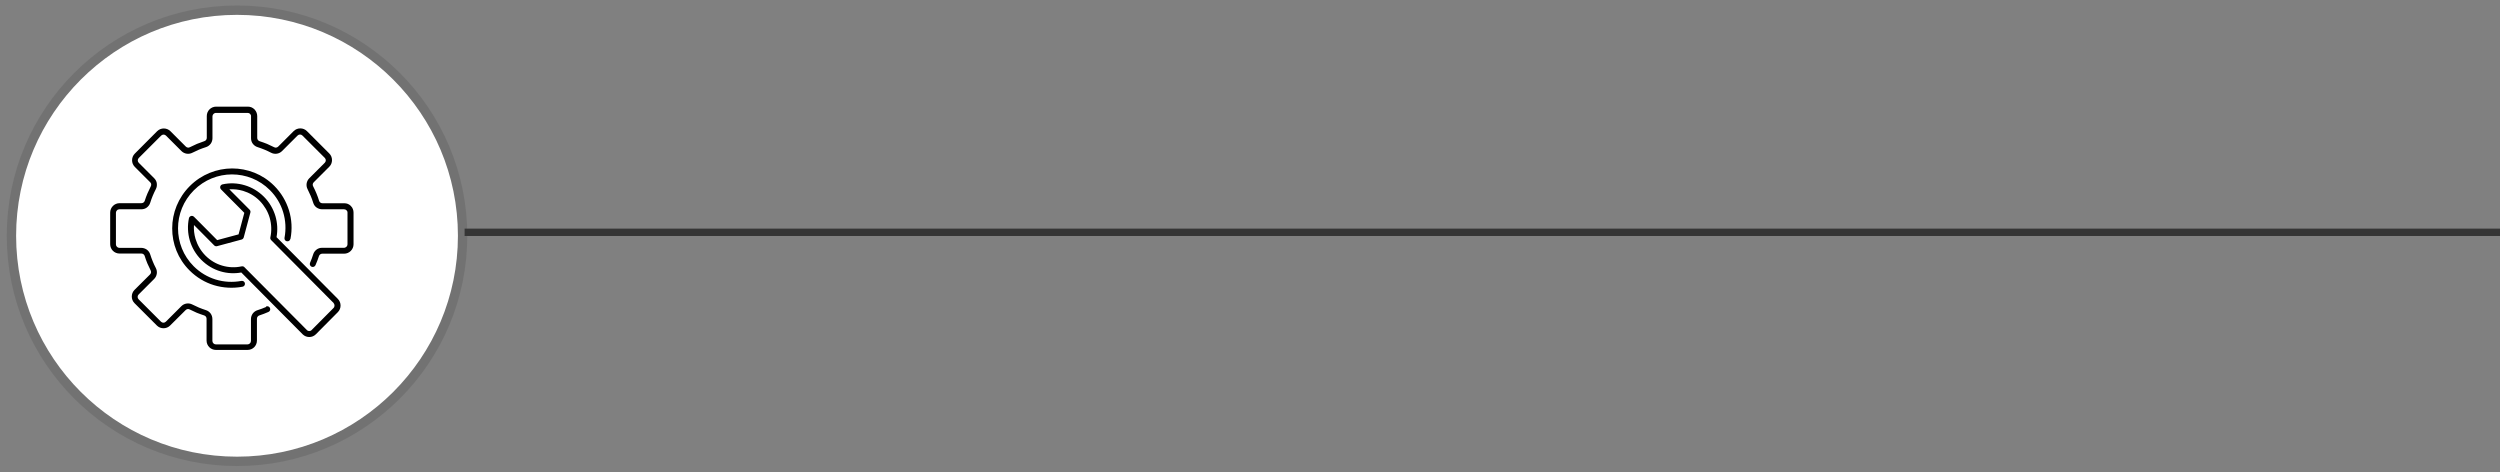
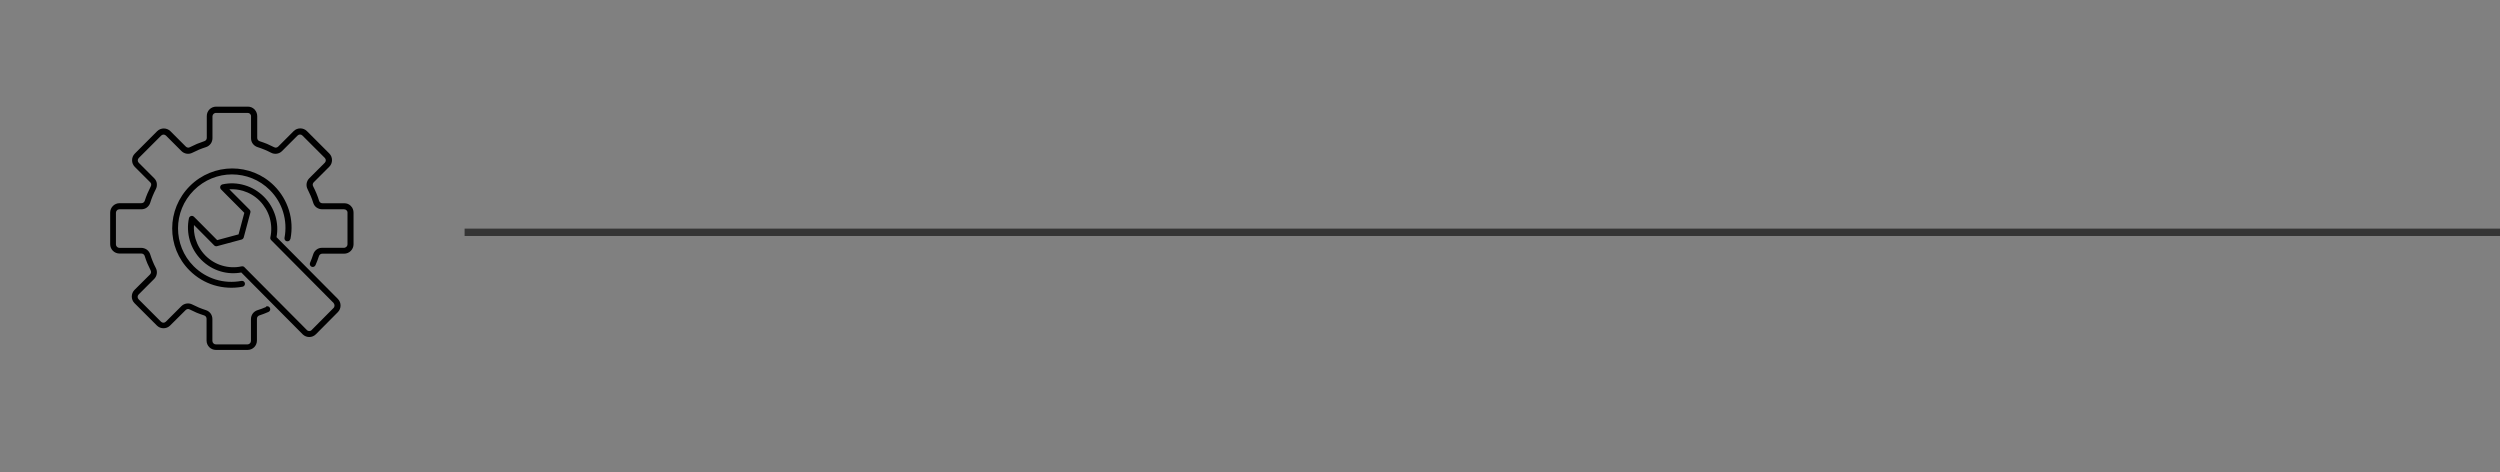
<svg xmlns="http://www.w3.org/2000/svg" width="339" height="64" viewBox="0 0 339 64" fill="none">
  <rect x="0" y="0" width="339" height="64" fill="#808080" stroke="none" />
-   <path d="M62.73 31.97C62.73 48.87 49.03 62.56 32.14 62.56C15.25 62.56 1.55 48.86 1.55 31.97C1.55 15.08 15.25 1.38 32.14 1.38C49.03 1.38 62.73 15.08 62.73 31.97Z" fill="white" />
-   <path d="M62.73 31.97C62.73 48.87 49.03 62.56 32.14 62.56C15.25 62.56 1.55 48.86 1.55 31.97C1.55 15.08 15.25 1.38 32.14 1.38C49.03 1.38 62.73 15.08 62.73 31.97Z" stroke="#727272" stroke-width="1.27" stroke-miterlimit="10" />
  <path fill-rule="evenodd" clip-rule="evenodd" d="M45.24 41.09L36.77 32.56C36.67 32.46 36.63 32.32 36.66 32.19C36.85 31.32 36.82 30.4 36.57 29.53C36.33 28.7 35.87 27.91 35.22 27.24C34.57 26.58 33.79 26.13 32.96 25.88C32.35 25.7 31.73 25.63 31.1 25.67L31.4 25.98L32.63 27.21L33.85 28.44C33.95 28.54 33.99 28.69 33.95 28.83L33.05 32.19C33.01 32.33 32.9 32.44 32.77 32.48L29.43 33.38C29.28 33.42 29.12 33.37 29.03 33.26L27.82 32.04L26.6 30.81L26.3 30.51C26.26 31.14 26.33 31.77 26.51 32.38C26.76 33.21 27.21 34 27.86 34.66C28.52 35.32 29.3 35.78 30.14 36.02C30.99 36.27 31.89 36.31 32.75 36.12C32.75 36.12 32.76 36.12 32.77 36.12C32.93 36.08 33.09 36.15 33.18 36.27L41.61 44.75C41.61 44.75 41.62 44.76 41.62 44.77C41.71 44.85 41.82 44.89 41.93 44.89C42.05 44.89 42.17 44.85 42.25 44.76C42.25 44.76 42.26 44.75 42.27 44.74L45.23 41.76C45.32 41.67 45.36 41.55 45.36 41.43C45.36 41.31 45.32 41.19 45.23 41.1L45.24 41.09ZM39.37 32.4C39.33 32.62 39.12 32.76 38.9 32.72C38.68 32.68 38.54 32.47 38.58 32.25C38.8 31.09 38.74 29.89 38.39 28.75C38.06 27.66 37.46 26.64 36.59 25.77C35.17 24.35 33.31 23.65 31.45 23.65C29.58 23.65 27.71 24.38 26.29 25.8C24.86 27.23 24.14 29.1 24.14 30.96C24.14 32.82 24.84 34.68 26.26 36.1C27.13 36.97 28.15 37.56 29.24 37.9C30.37 38.25 31.58 38.31 32.74 38.09C32.96 38.05 33.17 38.19 33.21 38.41C33.25 38.63 33.11 38.84 32.89 38.88C31.6 39.12 30.27 39.05 29.01 38.67C27.8 38.3 26.66 37.63 25.7 36.67C24.12 35.09 23.34 33.03 23.35 30.96C23.35 28.88 24.16 26.81 25.74 25.23C27.32 23.65 29.39 22.85 31.47 22.84C33.54 22.84 35.6 23.61 37.18 25.19C38.14 26.15 38.8 27.29 39.18 28.5C39.57 29.76 39.64 31.09 39.39 32.38L39.37 32.4ZM36.08 41.56C36.28 41.47 36.52 41.56 36.61 41.77C36.7 41.98 36.61 42.21 36.4 42.3C36.2 42.39 35.99 42.47 35.79 42.55C35.57 42.63 35.37 42.7 35.17 42.77C35.07 42.8 34.99 42.86 34.93 42.94C34.87 43.02 34.84 43.11 34.84 43.22V46.18C34.84 46.53 34.7 46.85 34.47 47.08C34.24 47.31 33.92 47.45 33.57 47.45H29.28C28.93 47.45 28.61 47.31 28.38 47.08C28.15 46.85 28.01 46.53 28.01 46.18V43.22C28.01 43.12 27.98 43.02 27.92 42.94C27.86 42.86 27.78 42.8 27.68 42.77C27.35 42.67 27.02 42.54 26.68 42.41C26.35 42.27 26.03 42.12 25.72 41.96C25.62 41.91 25.52 41.89 25.43 41.91C25.34 41.93 25.25 41.97 25.17 42.05L23.07 44.14C22.82 44.39 22.5 44.51 22.17 44.51C21.84 44.51 21.52 44.39 21.27 44.14L18.24 41.11C17.99 40.86 17.87 40.53 17.87 40.21C17.87 39.89 17.99 39.56 18.24 39.31L20.34 37.22C20.42 37.14 20.46 37.05 20.48 36.96C20.49 36.87 20.48 36.77 20.43 36.67C20.27 36.36 20.12 36.04 19.98 35.71C19.84 35.37 19.72 35.04 19.62 34.71C19.59 34.61 19.53 34.53 19.45 34.47C19.37 34.41 19.28 34.38 19.17 34.38H16.21C15.86 34.38 15.54 34.24 15.31 34.01C15.08 33.78 14.94 33.46 14.94 33.11V28.82C14.94 28.47 15.09 28.15 15.32 27.92C15.55 27.69 15.87 27.55 16.22 27.55H19.18C19.28 27.55 19.38 27.52 19.46 27.46C19.54 27.4 19.6 27.32 19.63 27.22C19.73 26.89 19.86 26.56 20 26.22C20.14 25.89 20.29 25.57 20.45 25.26C20.5 25.17 20.51 25.06 20.5 24.97V24.95C20.48 24.87 20.44 24.78 20.37 24.72L18.28 22.63C18.03 22.38 17.91 22.06 17.91 21.73C17.91 21.4 18.03 21.08 18.28 20.83L21.31 17.79C21.56 17.54 21.89 17.42 22.21 17.42C22.53 17.42 22.86 17.54 23.11 17.79L25.2 19.88C25.27 19.95 25.37 20 25.46 20.01C25.56 20.03 25.66 20.01 25.75 19.96C26.06 19.8 26.38 19.65 26.71 19.51C27.05 19.37 27.38 19.25 27.71 19.14C27.81 19.11 27.89 19.05 27.95 18.97C28.01 18.89 28.04 18.8 28.04 18.69V15.73C28.04 15.38 28.18 15.06 28.41 14.83C28.64 14.6 28.96 14.46 29.31 14.46H33.6C33.77 14.46 33.94 14.49 34.09 14.55C34.24 14.61 34.38 14.71 34.51 14.83C34.51 14.83 34.53 14.85 34.53 14.86C34.64 14.97 34.72 15.11 34.78 15.25C34.84 15.4 34.88 15.56 34.88 15.74V18.7C34.88 18.8 34.91 18.9 34.97 18.98C35.03 19.06 35.11 19.12 35.21 19.15C35.54 19.25 35.87 19.38 36.21 19.51C36.54 19.65 36.86 19.8 37.17 19.96C37.26 20.01 37.36 20.03 37.46 20.01C37.55 20 37.65 19.95 37.72 19.88L39.82 17.78C40.07 17.53 40.39 17.41 40.72 17.41C41.05 17.41 41.37 17.53 41.62 17.78L44.65 20.81C44.9 21.06 45.02 21.38 45.02 21.71C45.02 22.04 44.9 22.36 44.65 22.61L42.55 24.71C42.47 24.78 42.43 24.88 42.41 24.97C42.39 25.06 42.41 25.16 42.46 25.26C42.62 25.57 42.77 25.89 42.91 26.23C43.05 26.56 43.17 26.9 43.27 27.23C43.3 27.33 43.36 27.42 43.44 27.47C43.52 27.53 43.61 27.56 43.72 27.56H46.68C46.85 27.56 47.02 27.59 47.17 27.65C47.32 27.71 47.46 27.81 47.58 27.93C47.58 27.93 47.6 27.95 47.6 27.96C47.71 28.07 47.8 28.2 47.85 28.35C47.91 28.5 47.94 28.66 47.94 28.84V33.13C47.94 33.48 47.79 33.8 47.56 34.03C47.33 34.26 47.01 34.4 46.66 34.4H43.7C43.6 34.4 43.5 34.43 43.42 34.49C43.34 34.55 43.28 34.63 43.25 34.73C43.19 34.93 43.11 35.14 43.03 35.35C42.95 35.55 42.87 35.76 42.78 35.96C42.69 36.16 42.45 36.26 42.25 36.17C42.05 36.08 41.95 35.84 42.04 35.64C42.12 35.45 42.2 35.26 42.27 35.07C42.34 34.89 42.41 34.69 42.47 34.49C42.55 34.22 42.72 34 42.93 33.84C43.14 33.68 43.4 33.6 43.69 33.6H46.65C46.78 33.6 46.89 33.54 46.98 33.46C47.07 33.37 47.12 33.26 47.12 33.13V28.84C47.12 28.77 47.12 28.71 47.09 28.66C47.07 28.61 47.04 28.57 47 28.53C47 28.53 46.99 28.52 46.98 28.51C46.93 28.46 46.88 28.43 46.83 28.41C46.77 28.39 46.71 28.38 46.65 28.38H43.69C43.41 28.38 43.15 28.29 42.93 28.14C42.71 27.99 42.55 27.76 42.47 27.49C42.37 27.17 42.25 26.85 42.13 26.56C42 26.26 41.86 25.96 41.71 25.66C41.58 25.41 41.54 25.14 41.58 24.88C41.62 24.62 41.74 24.37 41.94 24.17L44.04 22.07C44.13 21.98 44.18 21.86 44.18 21.74C44.18 21.62 44.13 21.5 44.04 21.41L41.01 18.38C40.92 18.29 40.8 18.24 40.68 18.24C40.56 18.24 40.44 18.29 40.35 18.38L38.25 20.48C38.05 20.68 37.81 20.8 37.54 20.84C37.28 20.88 37.01 20.84 36.76 20.71C36.46 20.55 36.16 20.42 35.86 20.29C35.56 20.17 35.25 20.05 34.93 19.95C34.66 19.87 34.44 19.7 34.28 19.49C34.12 19.28 34.04 19.02 34.04 18.73V15.77C34.04 15.7 34.04 15.64 34.01 15.59C33.99 15.54 33.96 15.5 33.92 15.46C33.92 15.46 33.92 15.45 33.9 15.44C33.85 15.39 33.8 15.36 33.75 15.34C33.69 15.32 33.63 15.31 33.57 15.31H29.28C29.15 15.31 29.03 15.37 28.95 15.45C28.86 15.54 28.81 15.65 28.81 15.78V18.74C28.81 19.02 28.72 19.28 28.57 19.49C28.41 19.7 28.19 19.87 27.93 19.95C27.61 20.05 27.29 20.17 26.99 20.29C26.69 20.42 26.39 20.56 26.09 20.71C25.84 20.84 25.57 20.88 25.31 20.84C25.05 20.8 24.8 20.68 24.6 20.48L22.51 18.39C22.42 18.3 22.3 18.25 22.18 18.25C22.06 18.25 21.94 18.3 21.85 18.39L18.82 21.42C18.73 21.51 18.68 21.63 18.68 21.75C18.68 21.87 18.73 21.99 18.82 22.08L20.91 24.17C21.1 24.36 21.22 24.59 21.26 24.83C21.26 24.84 21.26 24.86 21.26 24.87C21.3 25.13 21.26 25.4 21.13 25.65C20.98 25.95 20.83 26.25 20.71 26.55C20.59 26.85 20.47 27.16 20.37 27.49C20.29 27.76 20.12 27.98 19.91 28.14C19.7 28.3 19.44 28.38 19.15 28.38H16.19C16.06 28.38 15.94 28.43 15.86 28.52C15.77 28.61 15.72 28.72 15.72 28.85V33.14C15.72 33.27 15.77 33.38 15.86 33.47C15.95 33.56 16.06 33.61 16.19 33.61H19.15C19.43 33.61 19.69 33.7 19.91 33.85C20.12 34.01 20.29 34.23 20.37 34.5C20.47 34.82 20.59 35.14 20.71 35.44C20.83 35.74 20.97 36.04 21.13 36.34C21.26 36.59 21.3 36.86 21.26 37.12C21.22 37.38 21.1 37.63 20.9 37.83L18.8 39.93C18.71 40.02 18.66 40.14 18.66 40.26C18.66 40.38 18.71 40.5 18.8 40.59L21.83 43.62C21.92 43.71 22.04 43.76 22.16 43.76C22.28 43.76 22.4 43.71 22.49 43.62L24.59 41.52C24.79 41.32 25.03 41.2 25.3 41.16C25.56 41.12 25.83 41.16 26.08 41.29C26.38 41.44 26.68 41.58 26.98 41.71C27.28 41.83 27.59 41.95 27.91 42.05C28.18 42.13 28.4 42.3 28.56 42.51C28.71 42.72 28.8 42.98 28.8 43.27V46.23C28.8 46.36 28.85 46.47 28.94 46.56C29.03 46.65 29.14 46.7 29.27 46.7H33.56C33.69 46.7 33.8 46.65 33.89 46.56C33.98 46.47 34.03 46.36 34.03 46.23V43.27C34.03 42.99 34.12 42.73 34.27 42.52C34.43 42.31 34.65 42.14 34.92 42.06C35.12 41.99 35.32 41.93 35.5 41.86C35.69 41.79 35.88 41.71 36.07 41.63L36.08 41.56ZM37.49 32.15L45.81 40.53C46.06 40.78 46.18 41.1 46.18 41.43C46.18 41.76 46.06 42.08 45.81 42.33L42.85 45.31C42.85 45.31 42.84 45.33 42.83 45.33C42.58 45.58 42.26 45.7 41.94 45.7C41.62 45.7 41.32 45.59 41.07 45.36C41.07 45.36 41.05 45.34 41.04 45.33L32.72 36.95C31.79 37.12 30.82 37.07 29.91 36.8C28.95 36.52 28.05 35.99 27.29 35.23C26.54 34.47 26.02 33.57 25.74 32.62C25.45 31.63 25.41 30.58 25.62 29.59C25.63 29.52 25.67 29.45 25.73 29.39C25.89 29.23 26.14 29.23 26.3 29.39L27.17 30.26L28.39 31.49L29.45 32.56L30.9 32.17L32.35 31.78L32.74 30.32L33.13 28.86L32.07 27.79L30.84 26.56L29.99 25.7C29.93 25.64 29.88 25.57 29.86 25.48C29.81 25.26 29.95 25.05 30.17 25C31.16 24.78 32.2 24.82 33.19 25.12C34.14 25.4 35.04 25.93 35.79 26.68C36.55 27.44 37.06 28.35 37.35 29.31C37.62 30.24 37.67 31.21 37.5 32.15H37.49Z" fill="black" />
  <line x1="62.999" y1="31.5" x2="339.001" y2="31.5" stroke="#353535" />
</svg>